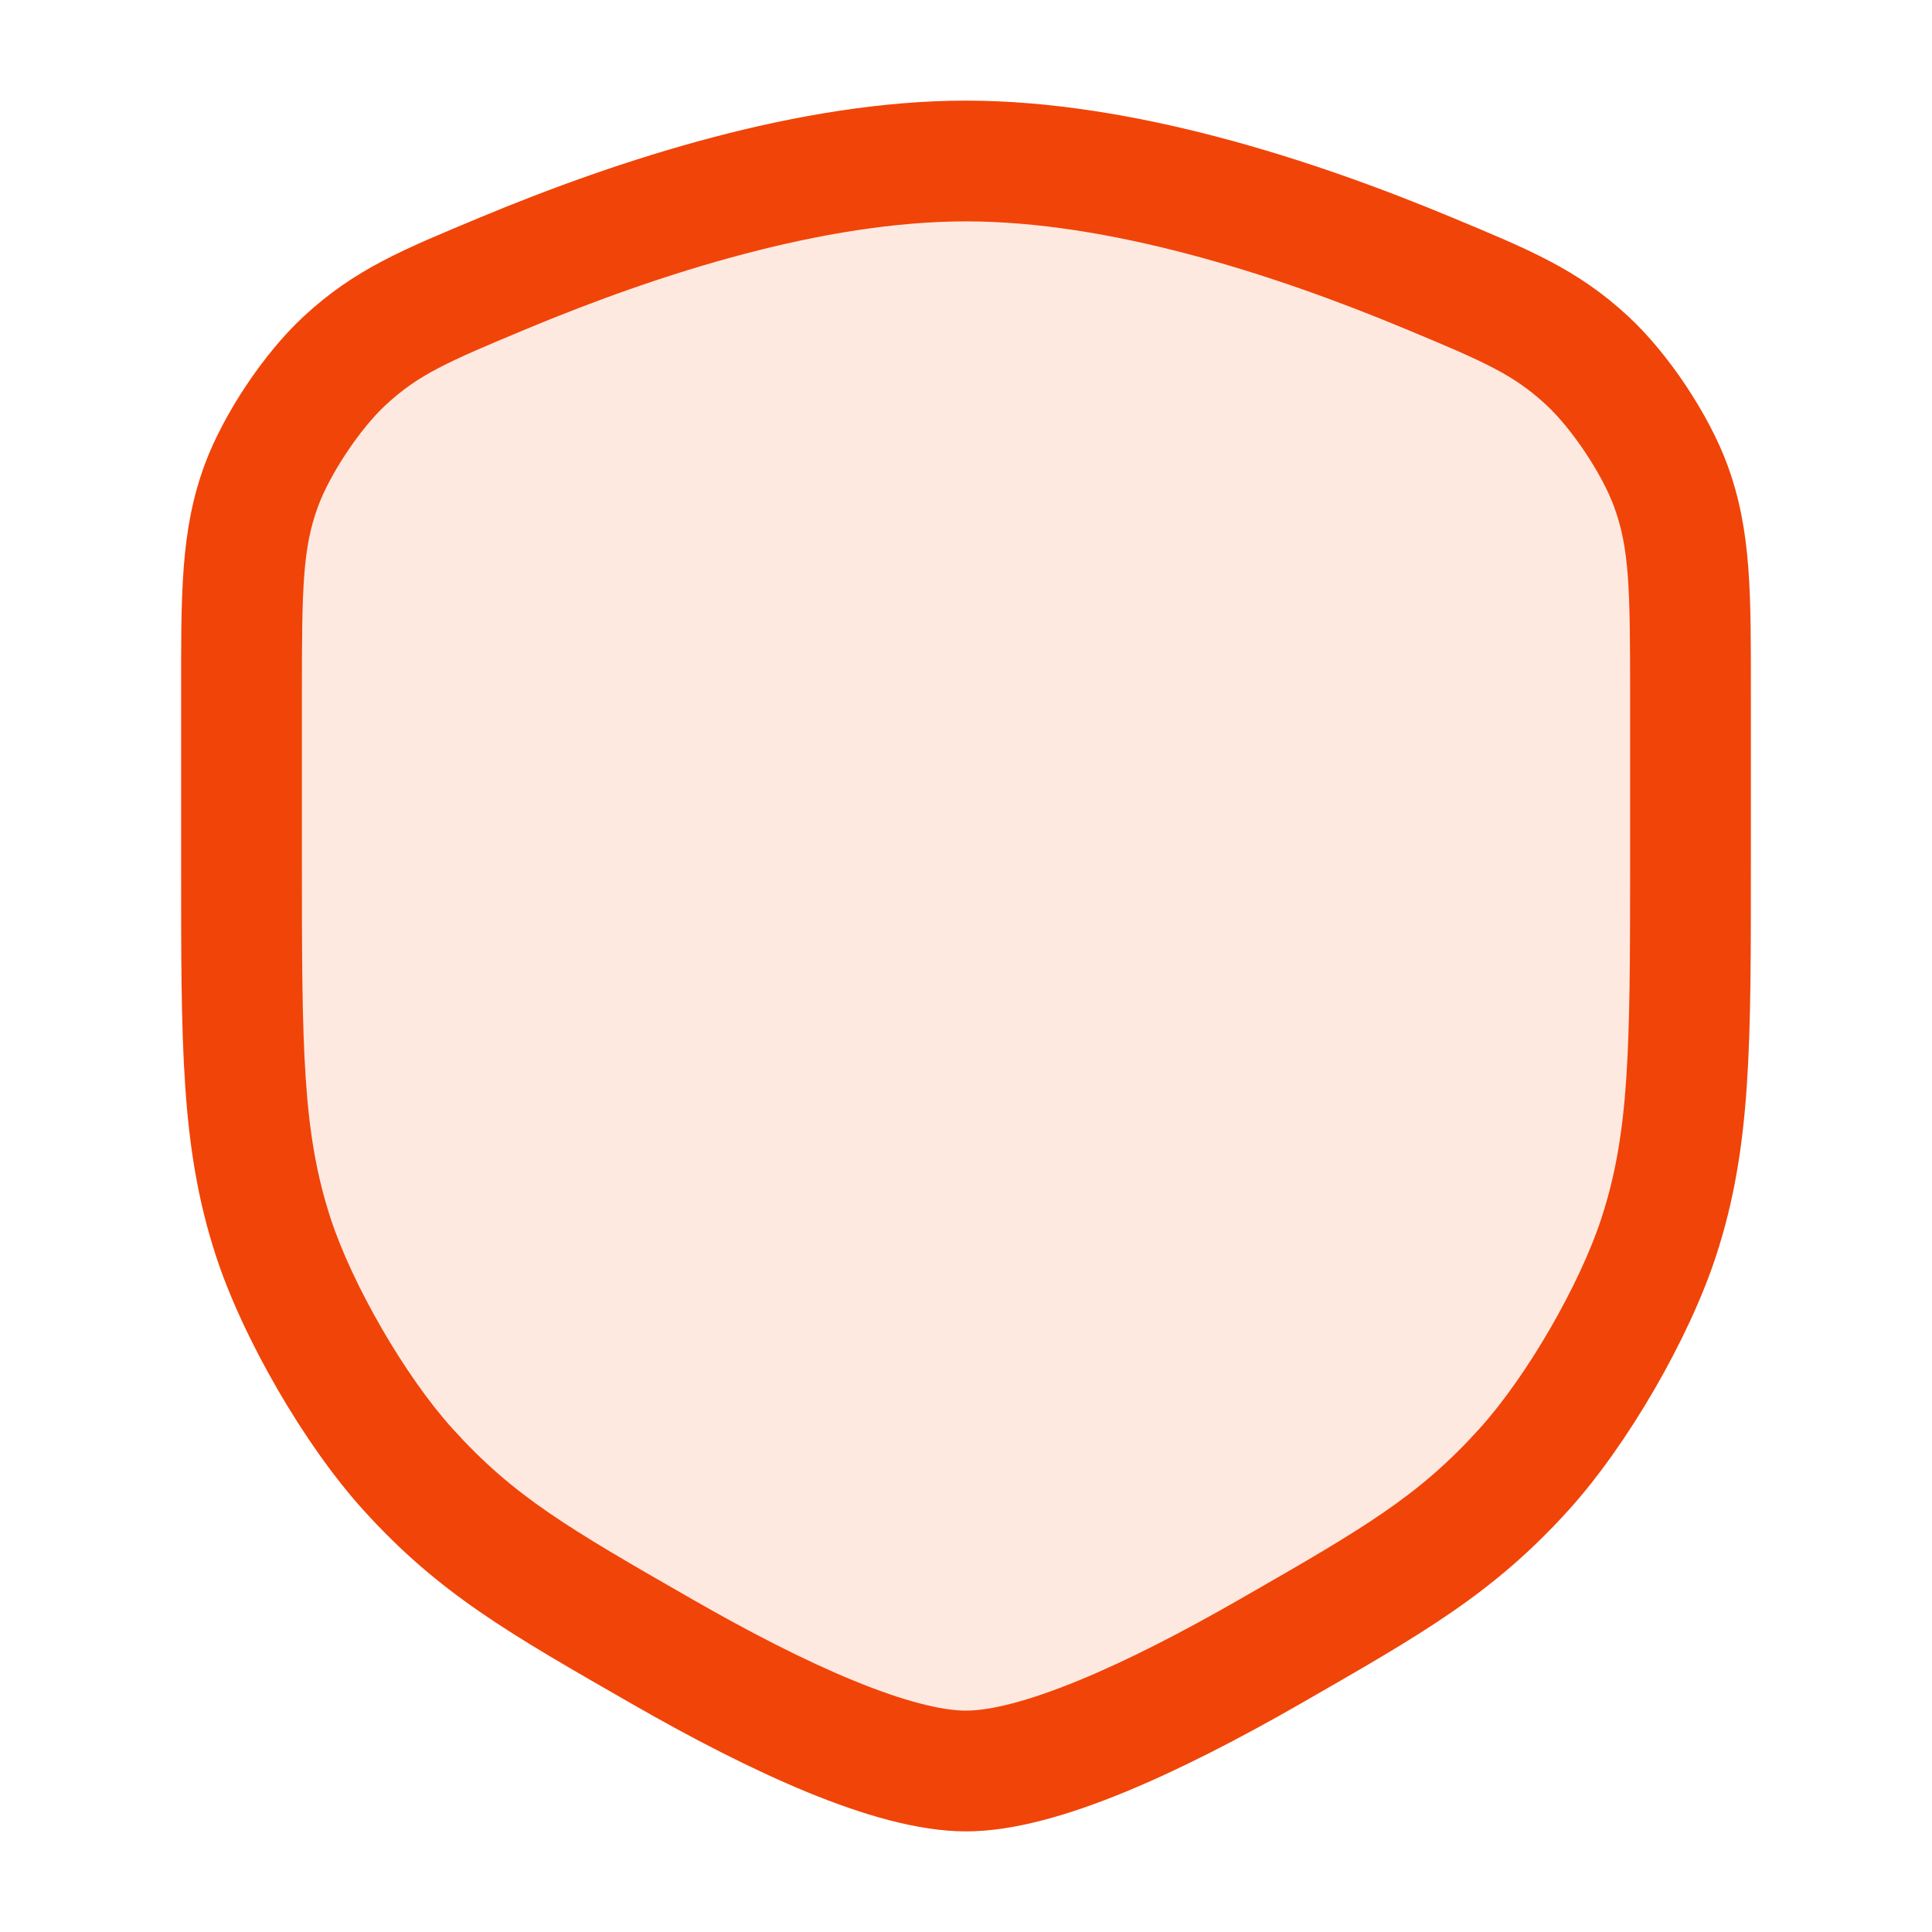
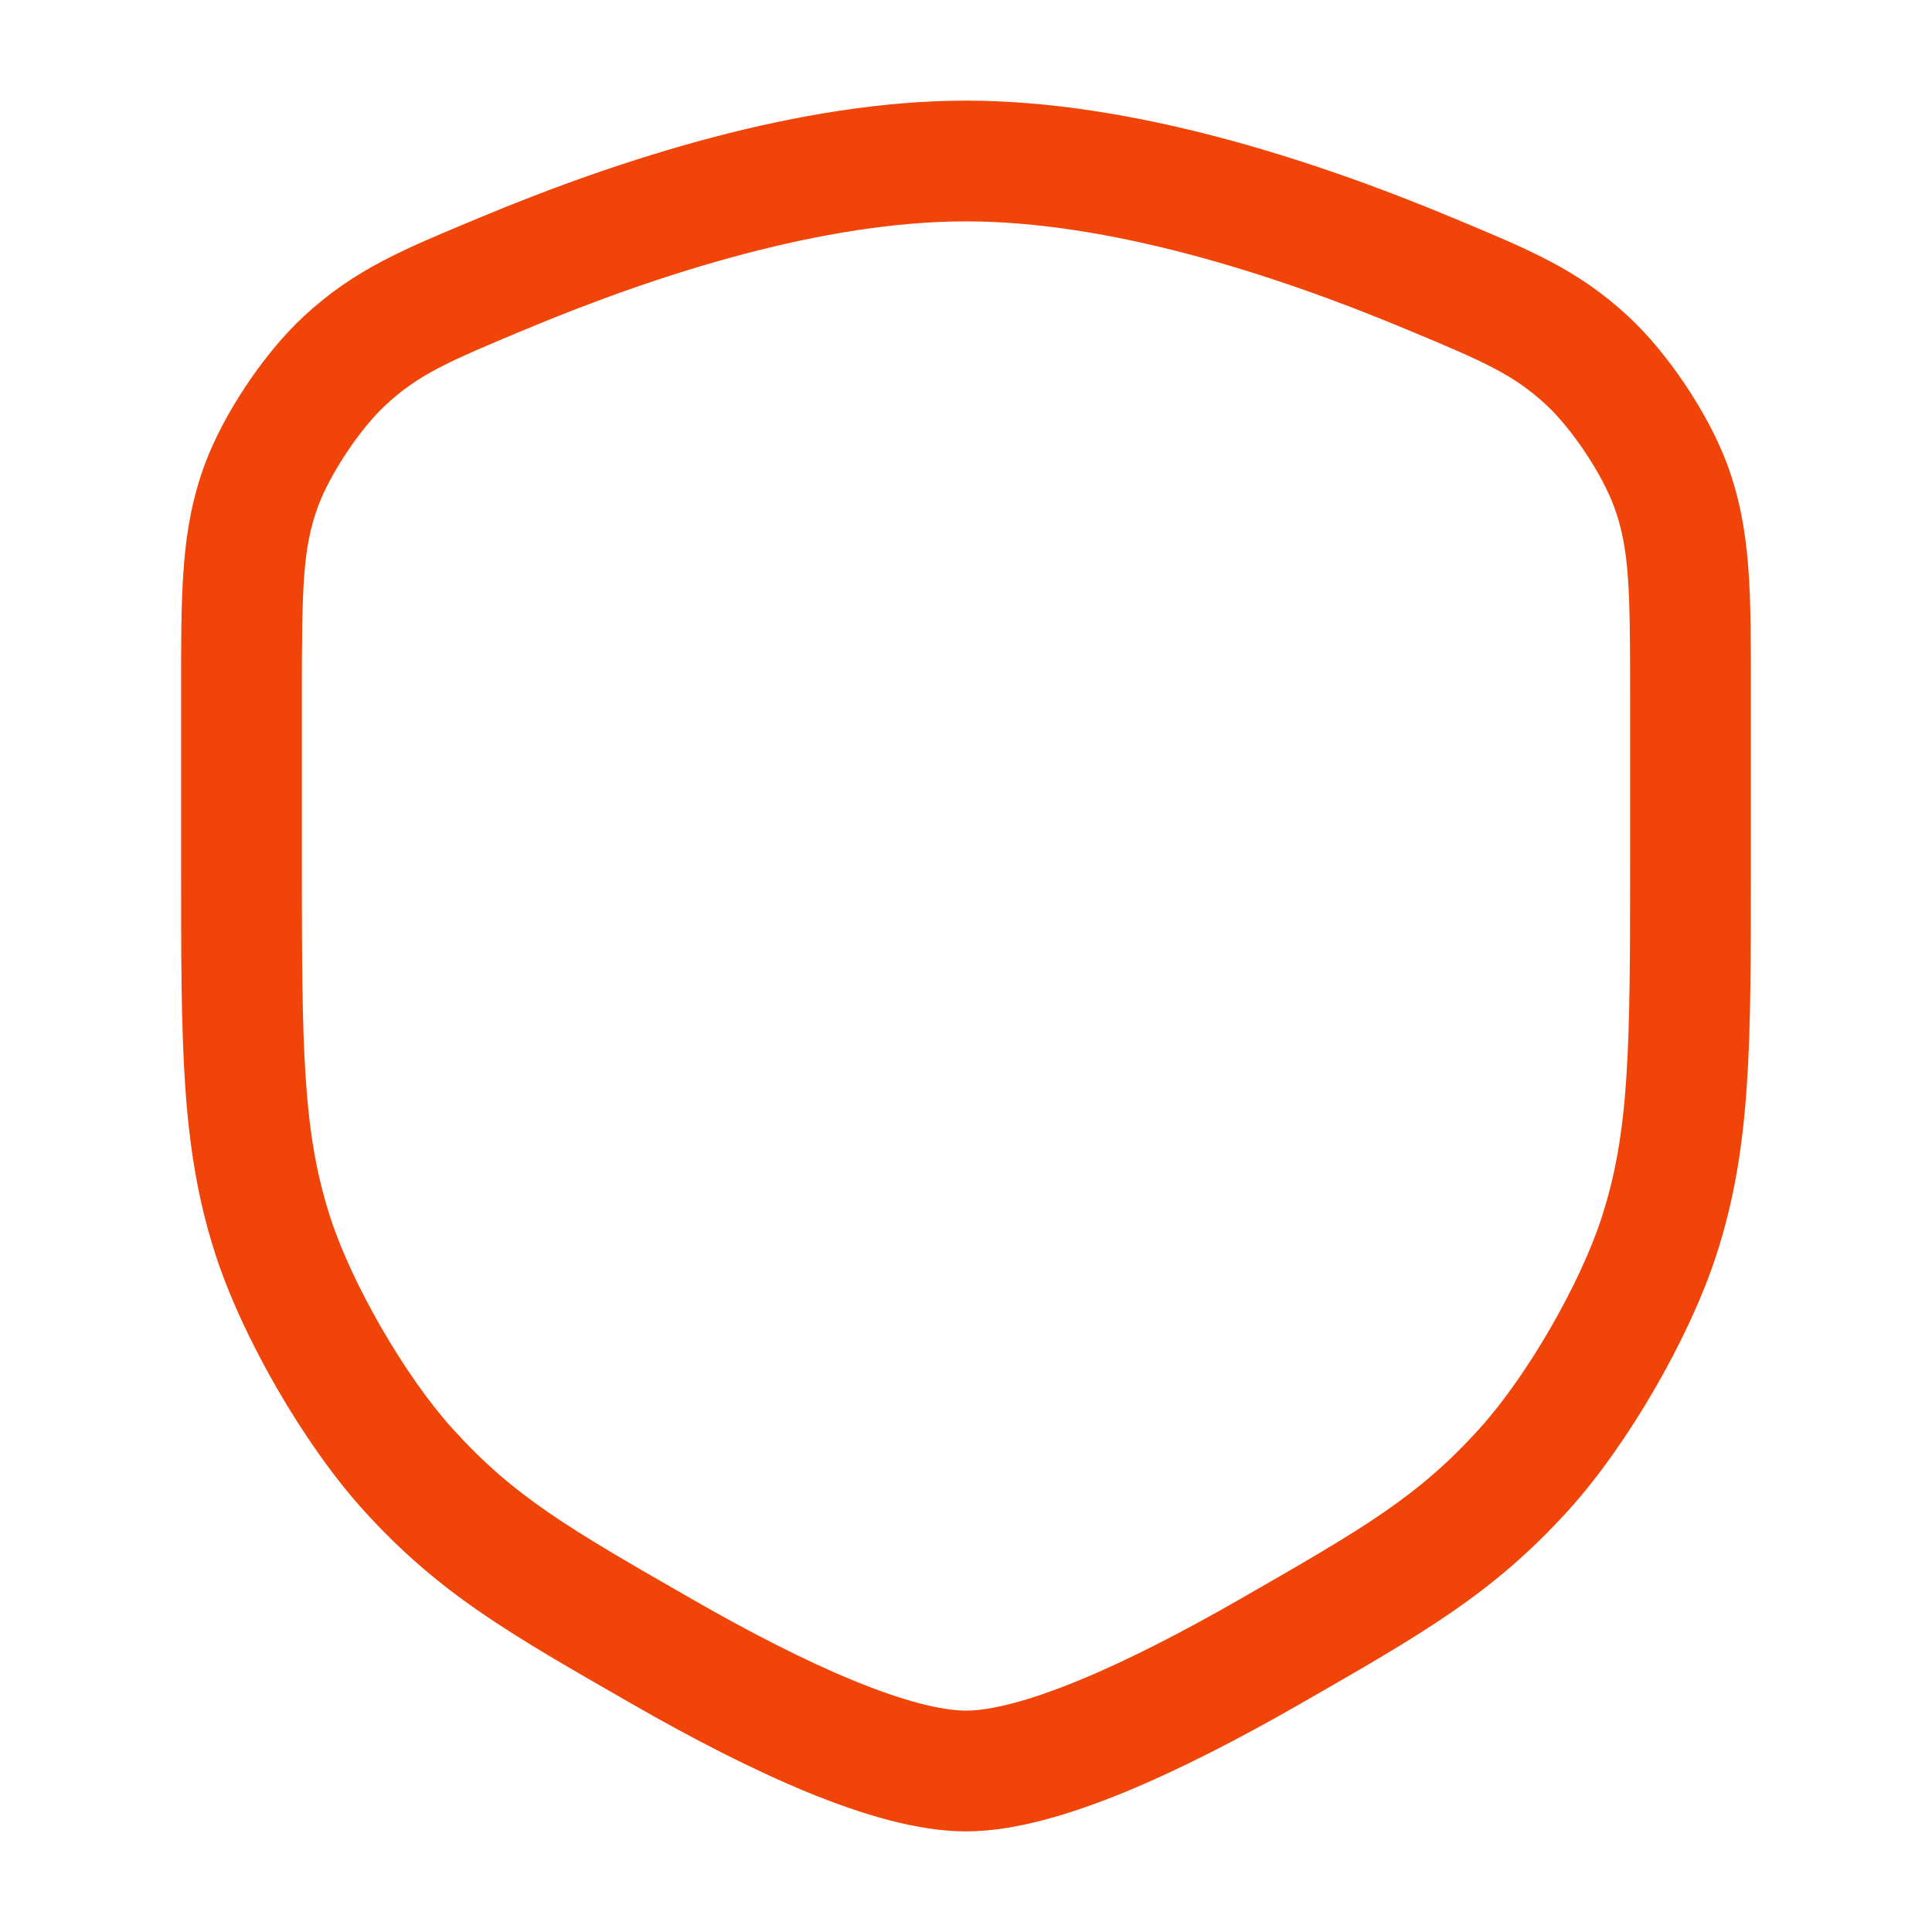
<svg xmlns="http://www.w3.org/2000/svg" width="24" height="24" viewBox="0 0 24 24" fill="none">
-   <path opacity="0.12" d="M3 8.624C3 7.343 3 6.703 3.246 6.034C3.437 5.516 3.876 4.858 4.28 4.483C4.802 3.998 5.284 3.797 6.246 3.396C7.957 2.682 10.092 2 12 2C13.908 2 16.043 2.682 17.755 3.396C18.716 3.797 19.198 3.998 19.72 4.483C20.125 4.858 20.563 5.516 20.754 6.034C21 6.703 21 7.343 21 8.624V10.697C21 13.003 21 14.156 20.606 15.364C20.303 16.295 19.591 17.524 18.935 18.25C18.083 19.193 17.313 19.634 15.774 20.517C14.324 21.349 12.902 22 12 22C11.098 22 9.676 21.349 8.226 20.517C6.687 19.634 5.917 19.193 5.065 18.25C4.409 17.524 3.697 16.295 3.394 15.364C3 14.156 3 13.003 3 10.697V8.624Z" fill="#F14408" />
  <path d="M12 1.25C14.059 1.25 16.305 1.979 18.043 2.704C18.985 3.097 19.594 3.342 20.23 3.933C20.721 4.388 21.227 5.146 21.458 5.774C21.76 6.595 21.75 7.385 21.75 8.624L21.75 10.697C21.75 12.966 21.758 14.252 21.319 15.597C20.983 16.628 20.218 17.949 19.491 18.753C18.548 19.797 17.674 20.292 16.148 21.168C15.407 21.593 14.657 21.981 13.966 22.265C13.293 22.541 12.601 22.75 12 22.75C11.399 22.75 10.707 22.541 10.034 22.265C9.343 21.981 8.593 21.593 7.853 21.168C6.326 20.292 5.452 19.797 4.509 18.753C3.782 17.949 3.017 16.628 2.681 15.597C2.242 14.252 2.25 12.966 2.25 10.697L2.25 8.624C2.25 7.385 2.24 6.595 2.542 5.774C2.773 5.146 3.279 4.388 3.77 3.933C4.406 3.342 5.015 3.097 5.957 2.704C7.695 1.979 9.941 1.25 12 1.25ZM12 2.75C10.243 2.75 8.219 3.386 6.534 4.089C5.553 4.498 5.199 4.653 4.79 5.032C4.472 5.327 4.1 5.886 3.95 6.293C3.76 6.81 3.75 7.302 3.75 8.624L3.75 10.697C3.75 13.041 3.758 14.061 4.106 15.132C4.377 15.962 5.035 17.099 5.621 17.747C6.381 18.588 7.047 18.977 8.6 19.867C9.309 20.274 9.996 20.628 10.604 20.877C11.229 21.134 11.699 21.25 12 21.25C12.301 21.25 12.771 21.134 13.396 20.877C14.004 20.628 14.691 20.274 15.4 19.867C16.953 18.977 17.619 18.588 18.379 17.747C18.965 17.099 19.623 15.962 19.894 15.132C20.242 14.061 20.25 13.041 20.25 10.697L20.25 8.624C20.25 7.302 20.24 6.81 20.05 6.293C19.9 5.886 19.528 5.327 19.21 5.032C18.801 4.653 18.448 4.498 17.466 4.089C15.781 3.386 13.757 2.75 12 2.75Z" fill="#F14408" />
</svg>